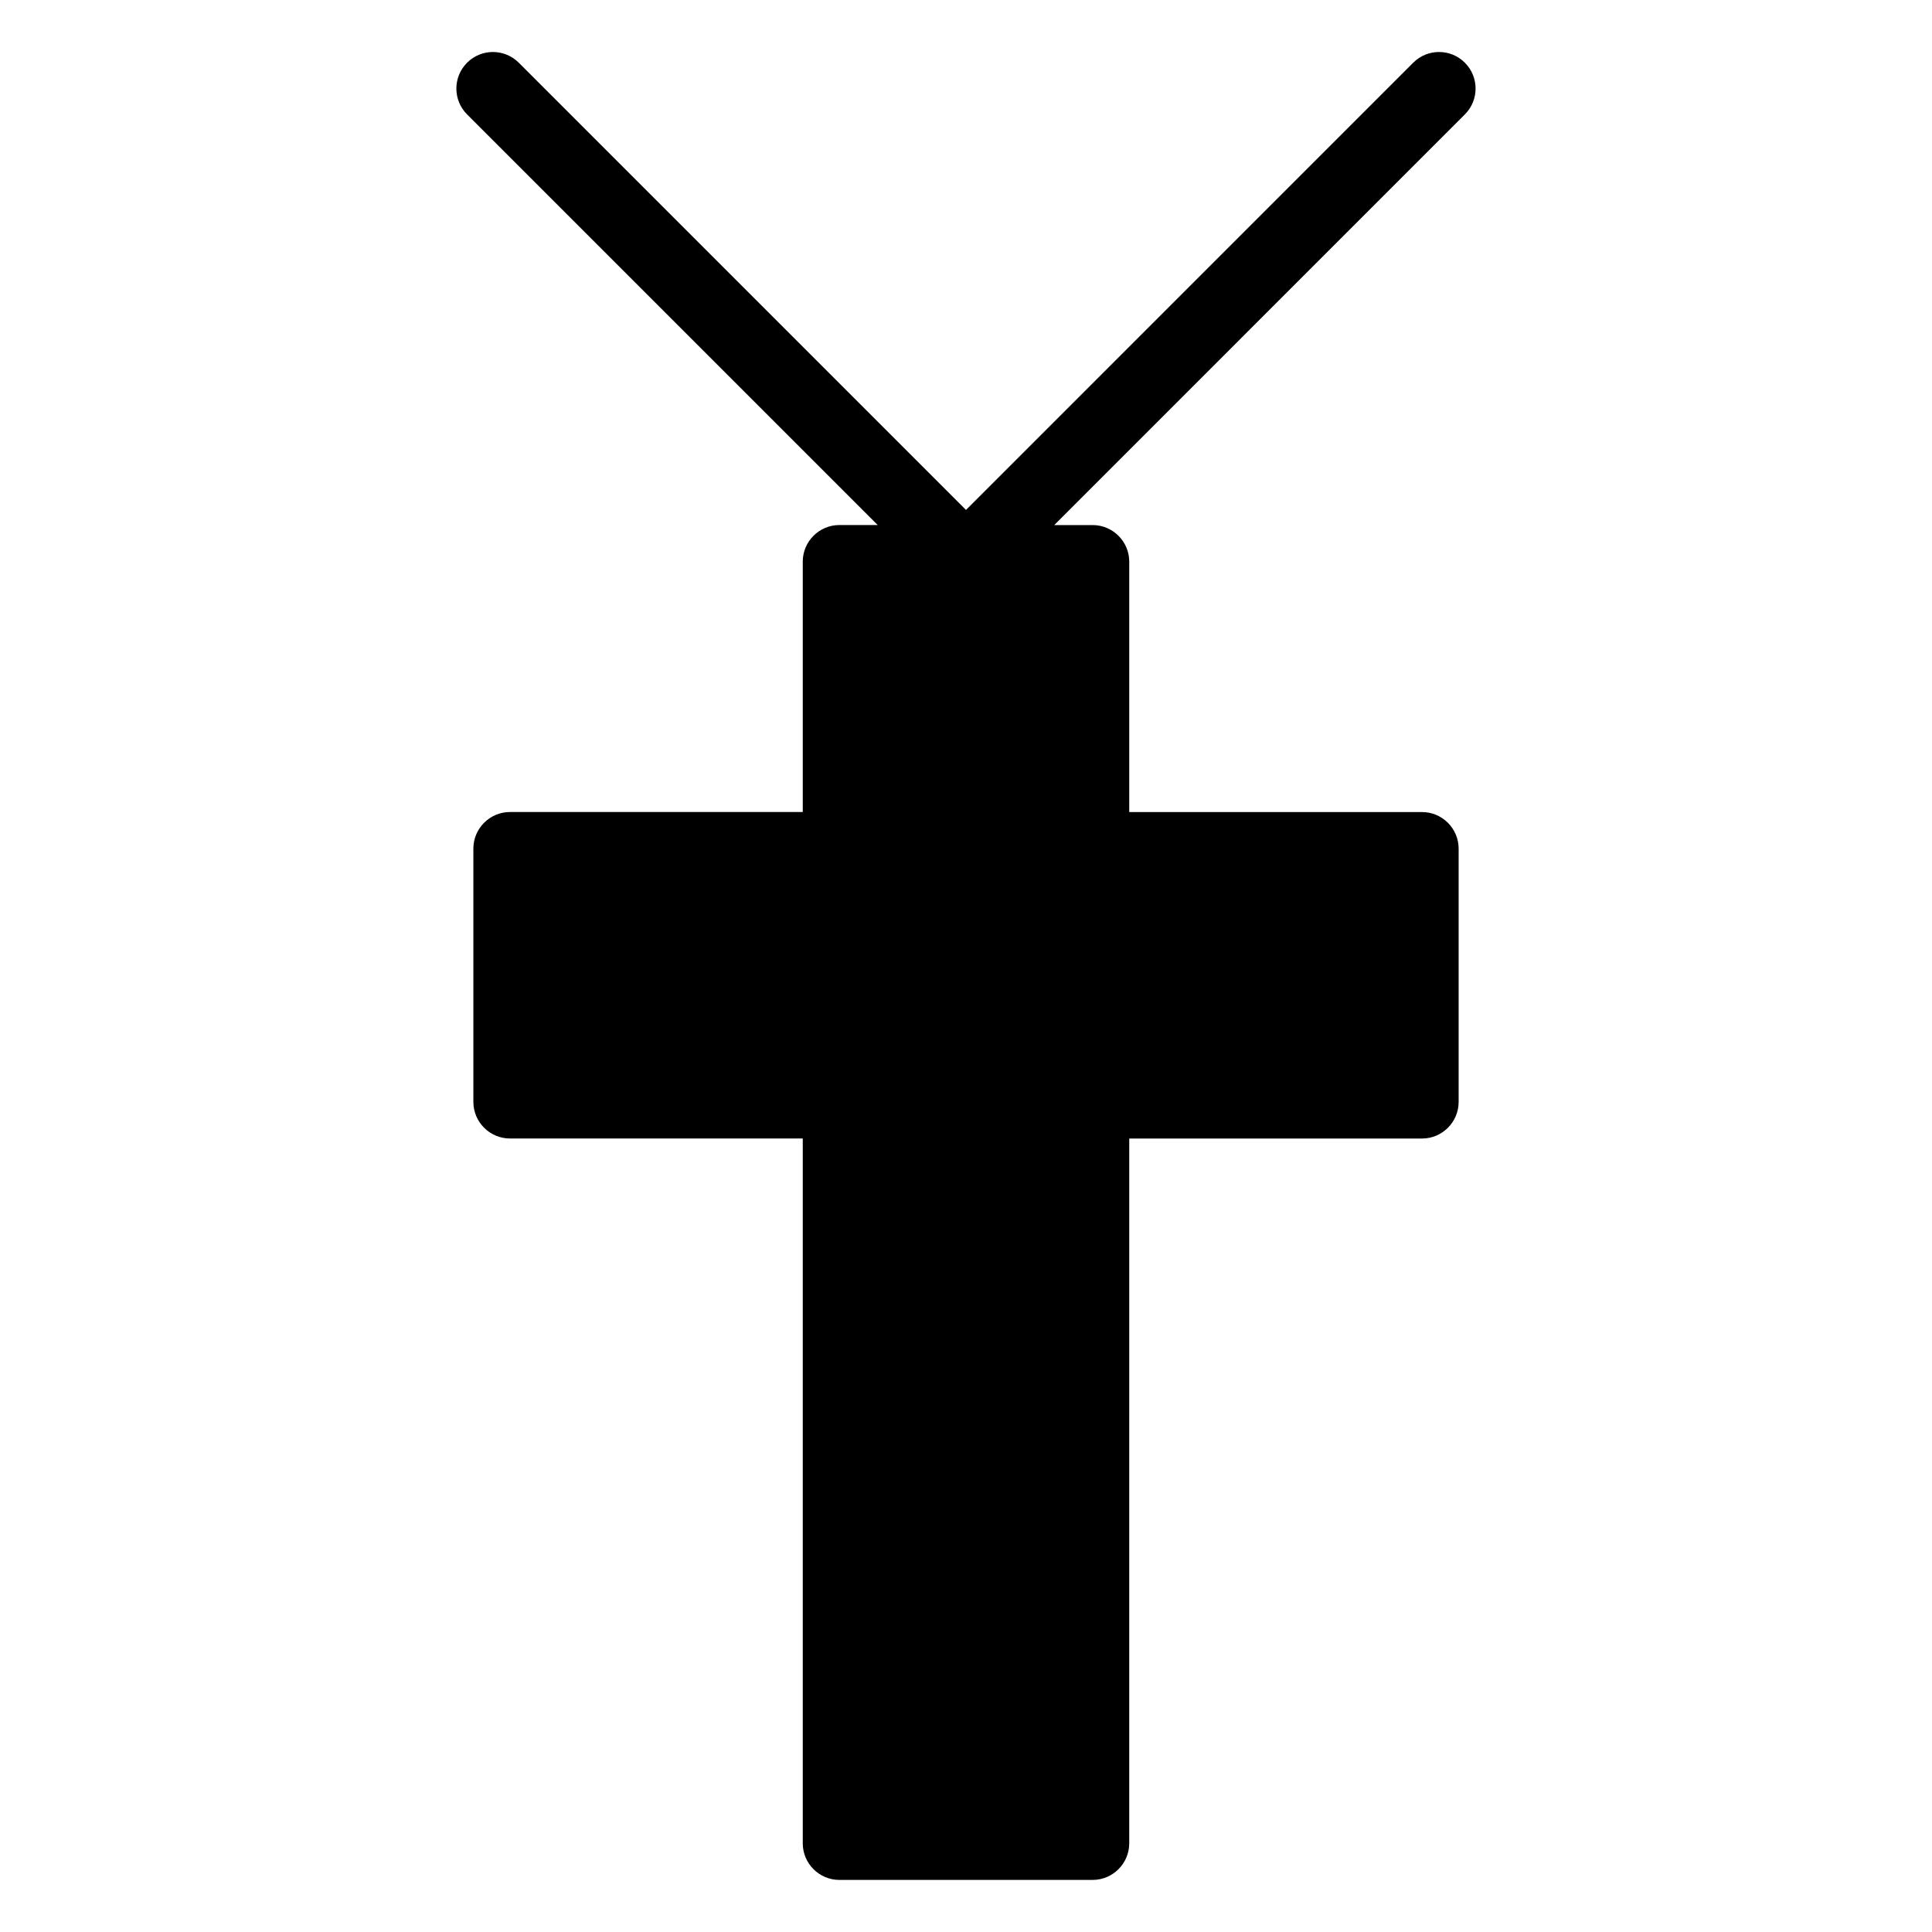
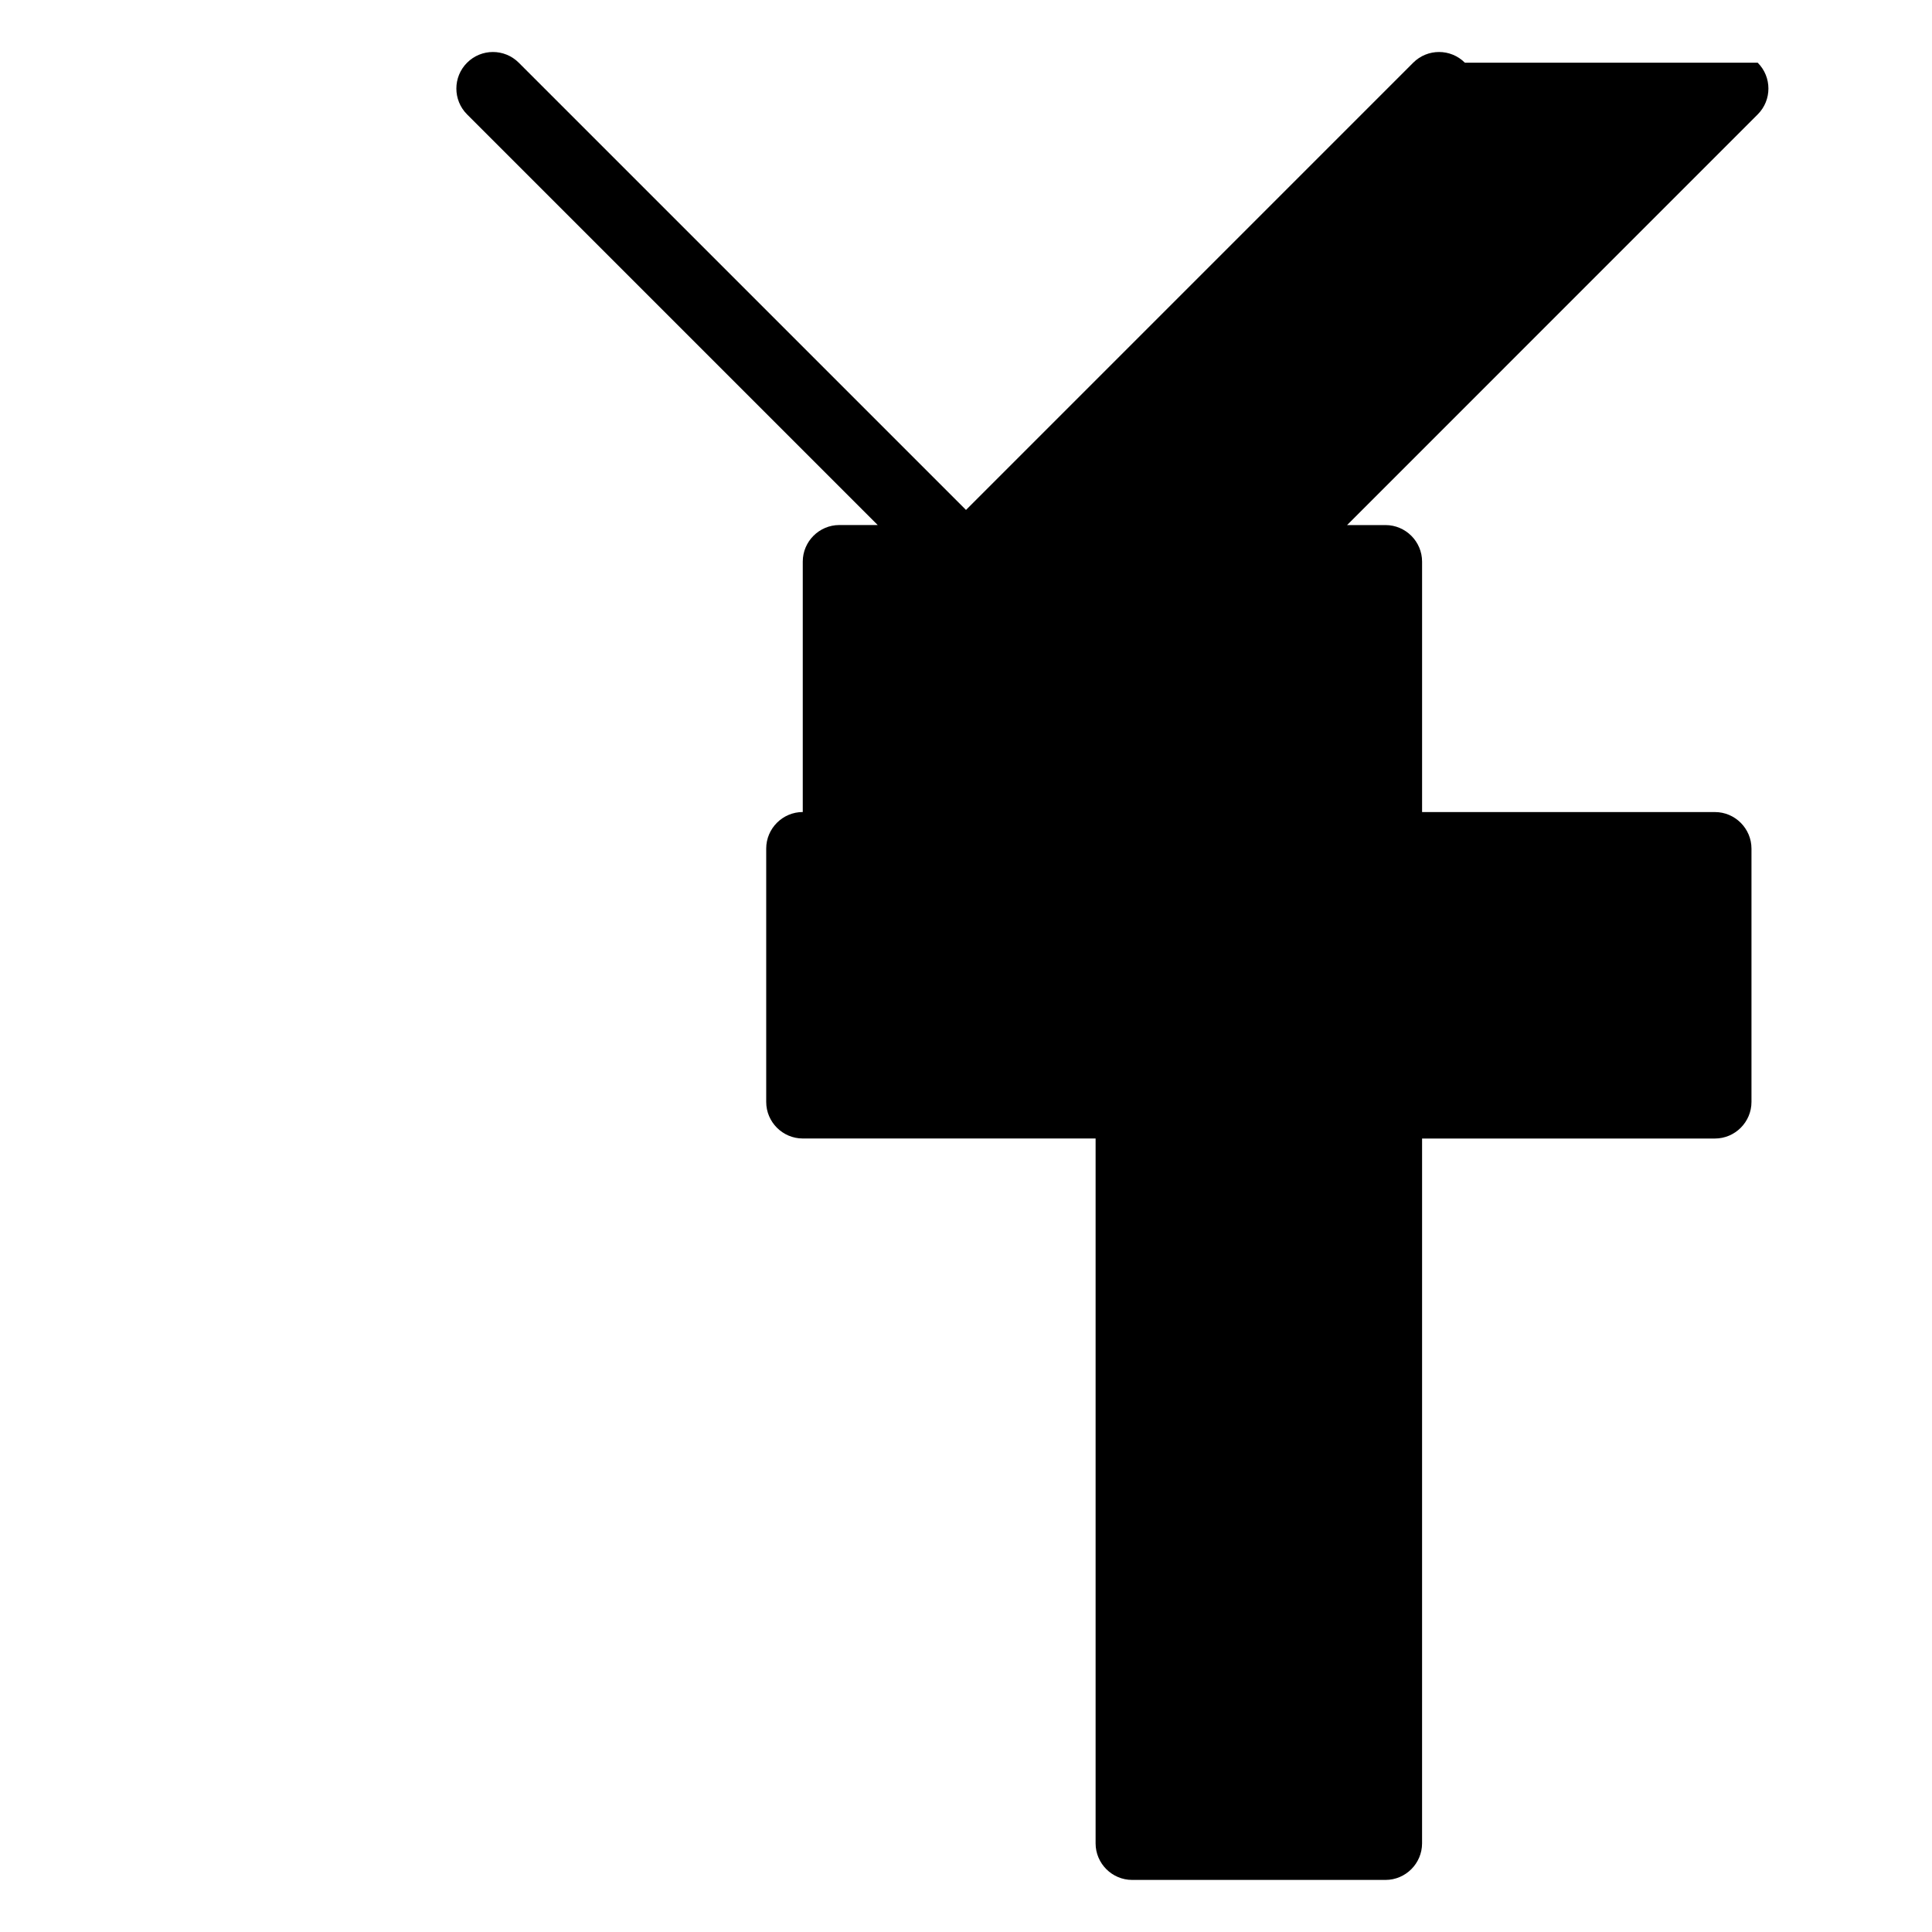
<svg xmlns="http://www.w3.org/2000/svg" fill="#000000" width="800px" height="800px" version="1.1" viewBox="144 144 512 512">
-   <path d="m532.21 160.62c-3.785-3.785-9.914-3.785-13.699 0l-118.51 118.52-118.52-118.52c-3.785-3.785-9.914-3.785-13.699 0s-3.785 9.914 0 13.699l108.82 108.82h-10.172c-5.328 0-9.688 4.359-9.688 9.688v66.367h-77.605c-5.328 0-9.688 4.359-9.688 9.688v67.141c0 5.328 4.359 9.688 9.688 9.688h77.605v186.8c0 5.328 4.359 9.688 9.688 9.688h67.141c5.328 0 9.688-4.359 9.688-9.688l0.004-186.79h77.605c5.328 0 9.688-4.359 9.688-9.688v-67.141c0-5.328-4.359-9.688-9.688-9.688h-77.605v-66.367c0-5.328-4.359-9.688-9.688-9.688h-10.188l108.82-108.83c3.785-3.781 3.785-9.914 0-13.699z" />
+   <path d="m532.21 160.62c-3.785-3.785-9.914-3.785-13.699 0l-118.51 118.52-118.52-118.52c-3.785-3.785-9.914-3.785-13.699 0s-3.785 9.914 0 13.699l108.82 108.82h-10.172c-5.328 0-9.688 4.359-9.688 9.688v66.367c-5.328 0-9.688 4.359-9.688 9.688v67.141c0 5.328 4.359 9.688 9.688 9.688h77.605v186.8c0 5.328 4.359 9.688 9.688 9.688h67.141c5.328 0 9.688-4.359 9.688-9.688l0.004-186.79h77.605c5.328 0 9.688-4.359 9.688-9.688v-67.141c0-5.328-4.359-9.688-9.688-9.688h-77.605v-66.367c0-5.328-4.359-9.688-9.688-9.688h-10.188l108.82-108.83c3.785-3.781 3.785-9.914 0-13.699z" />
</svg>